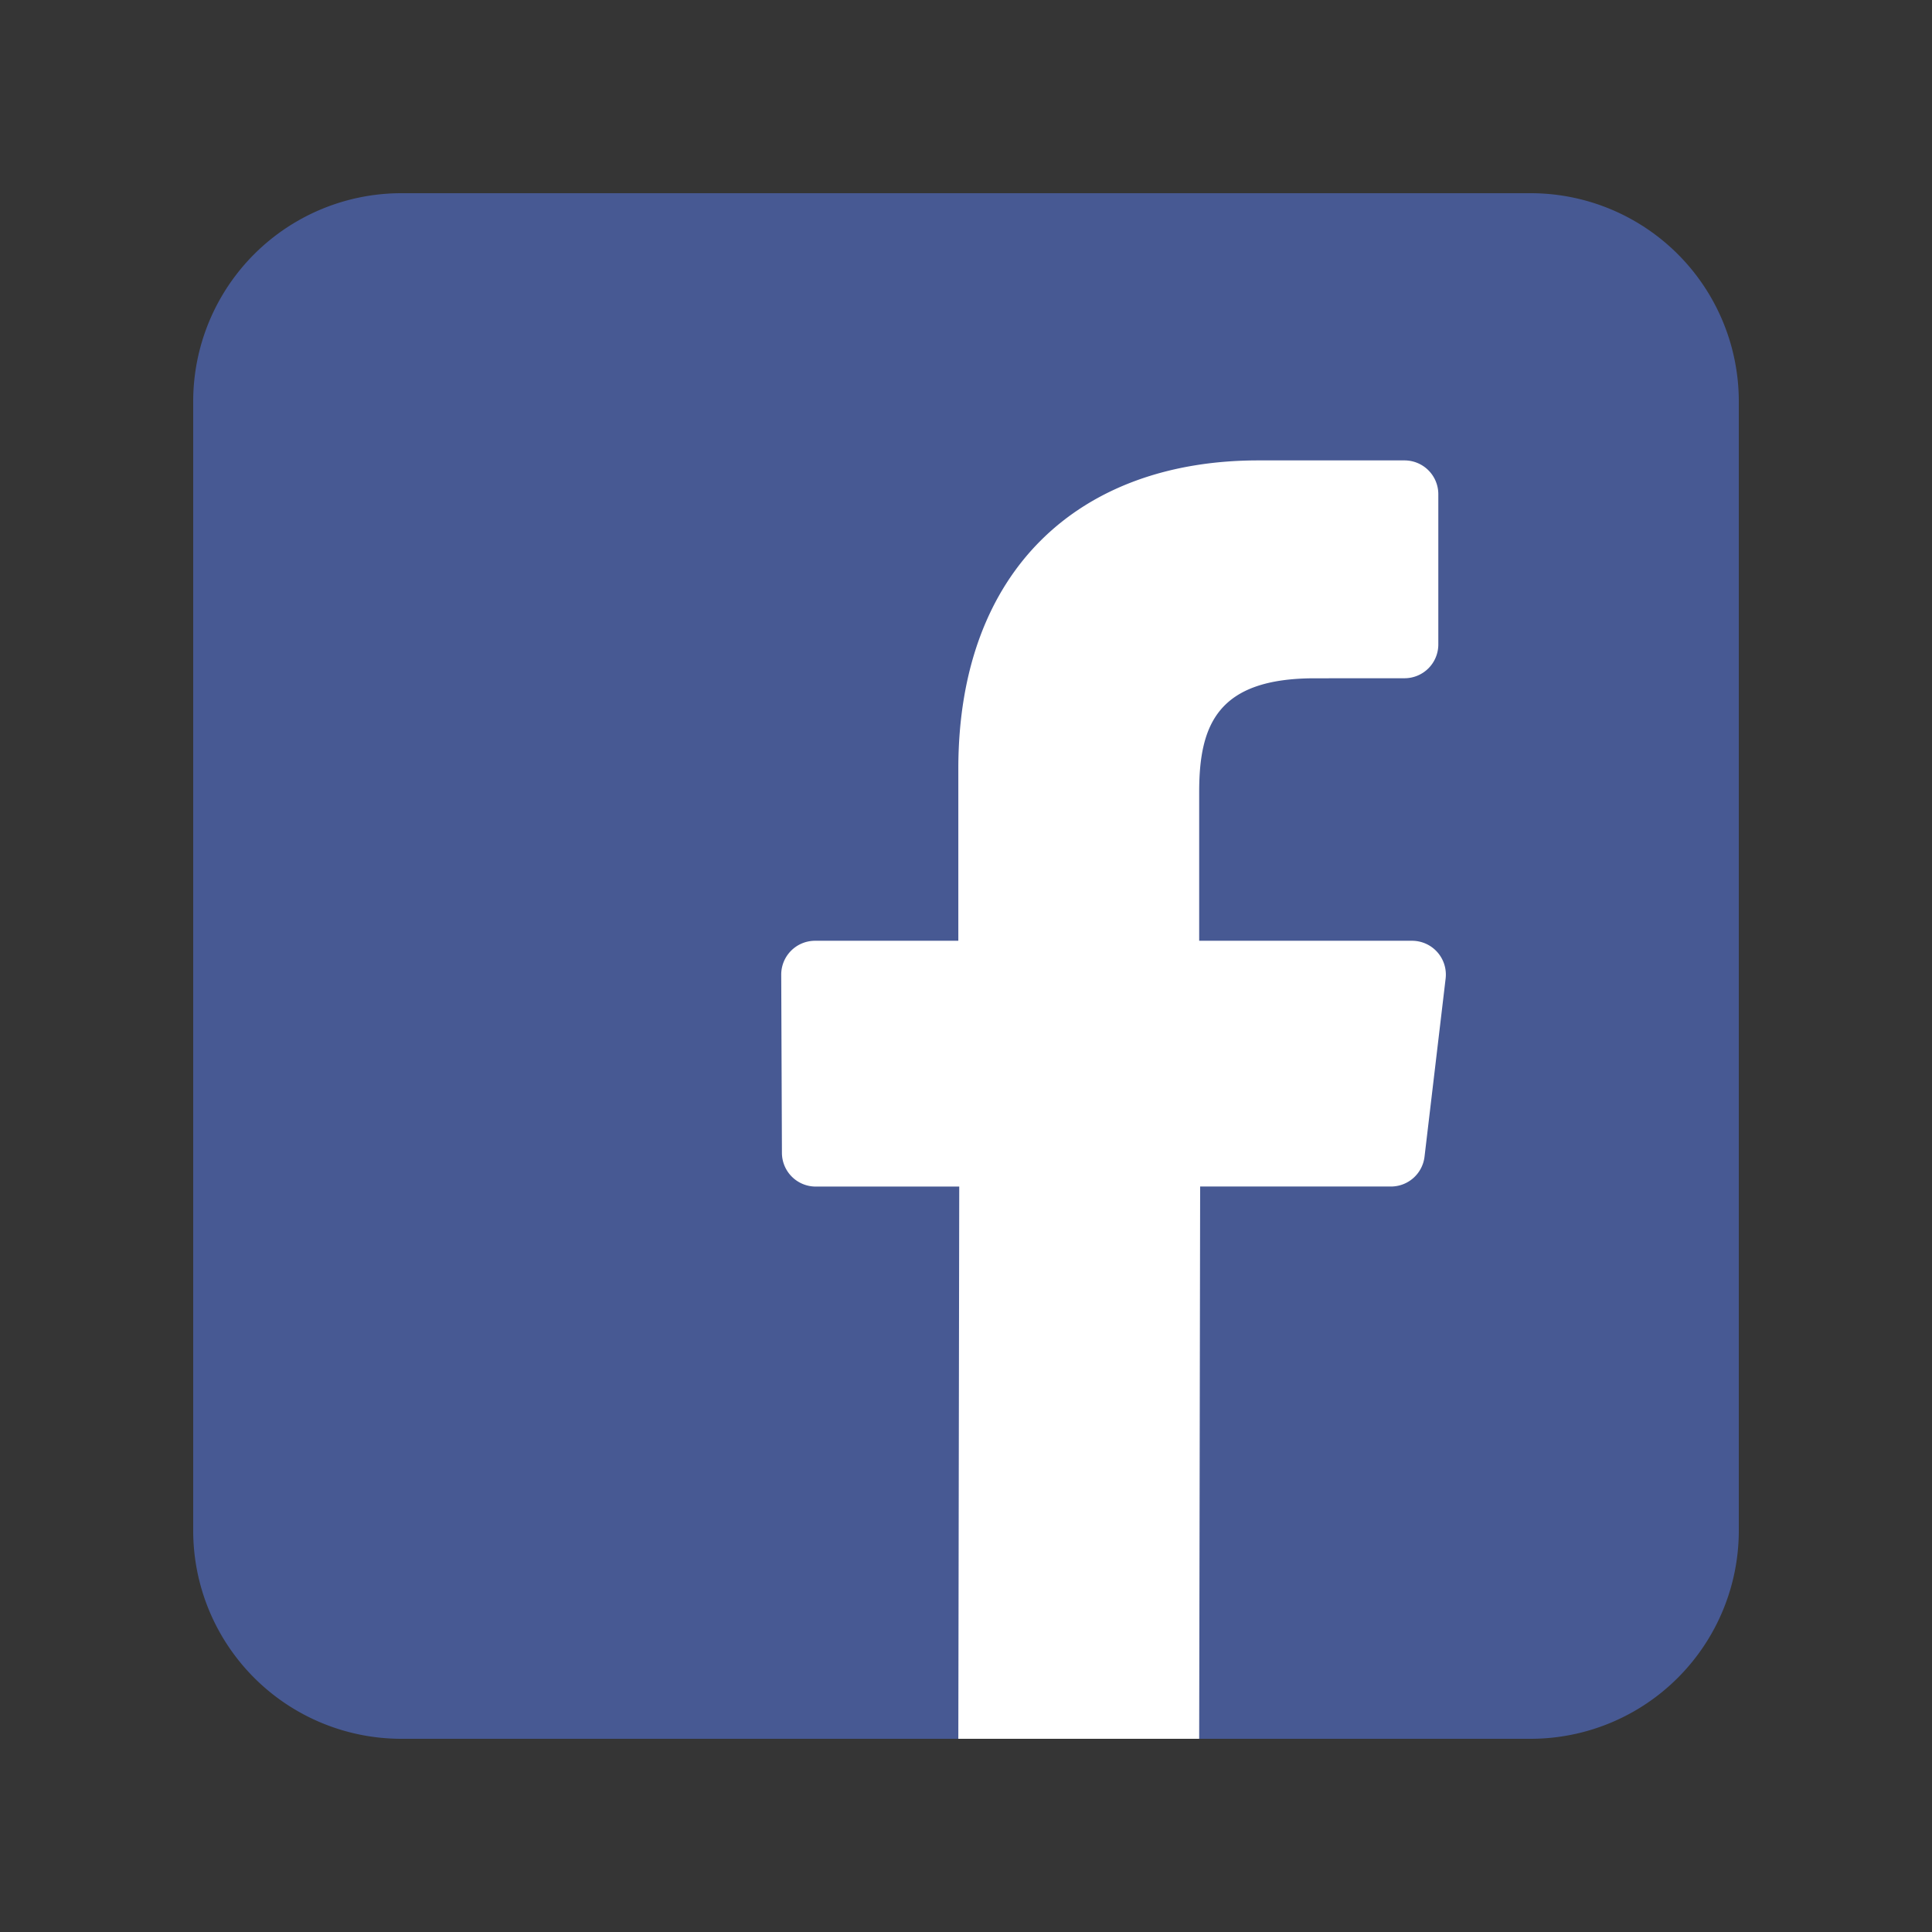
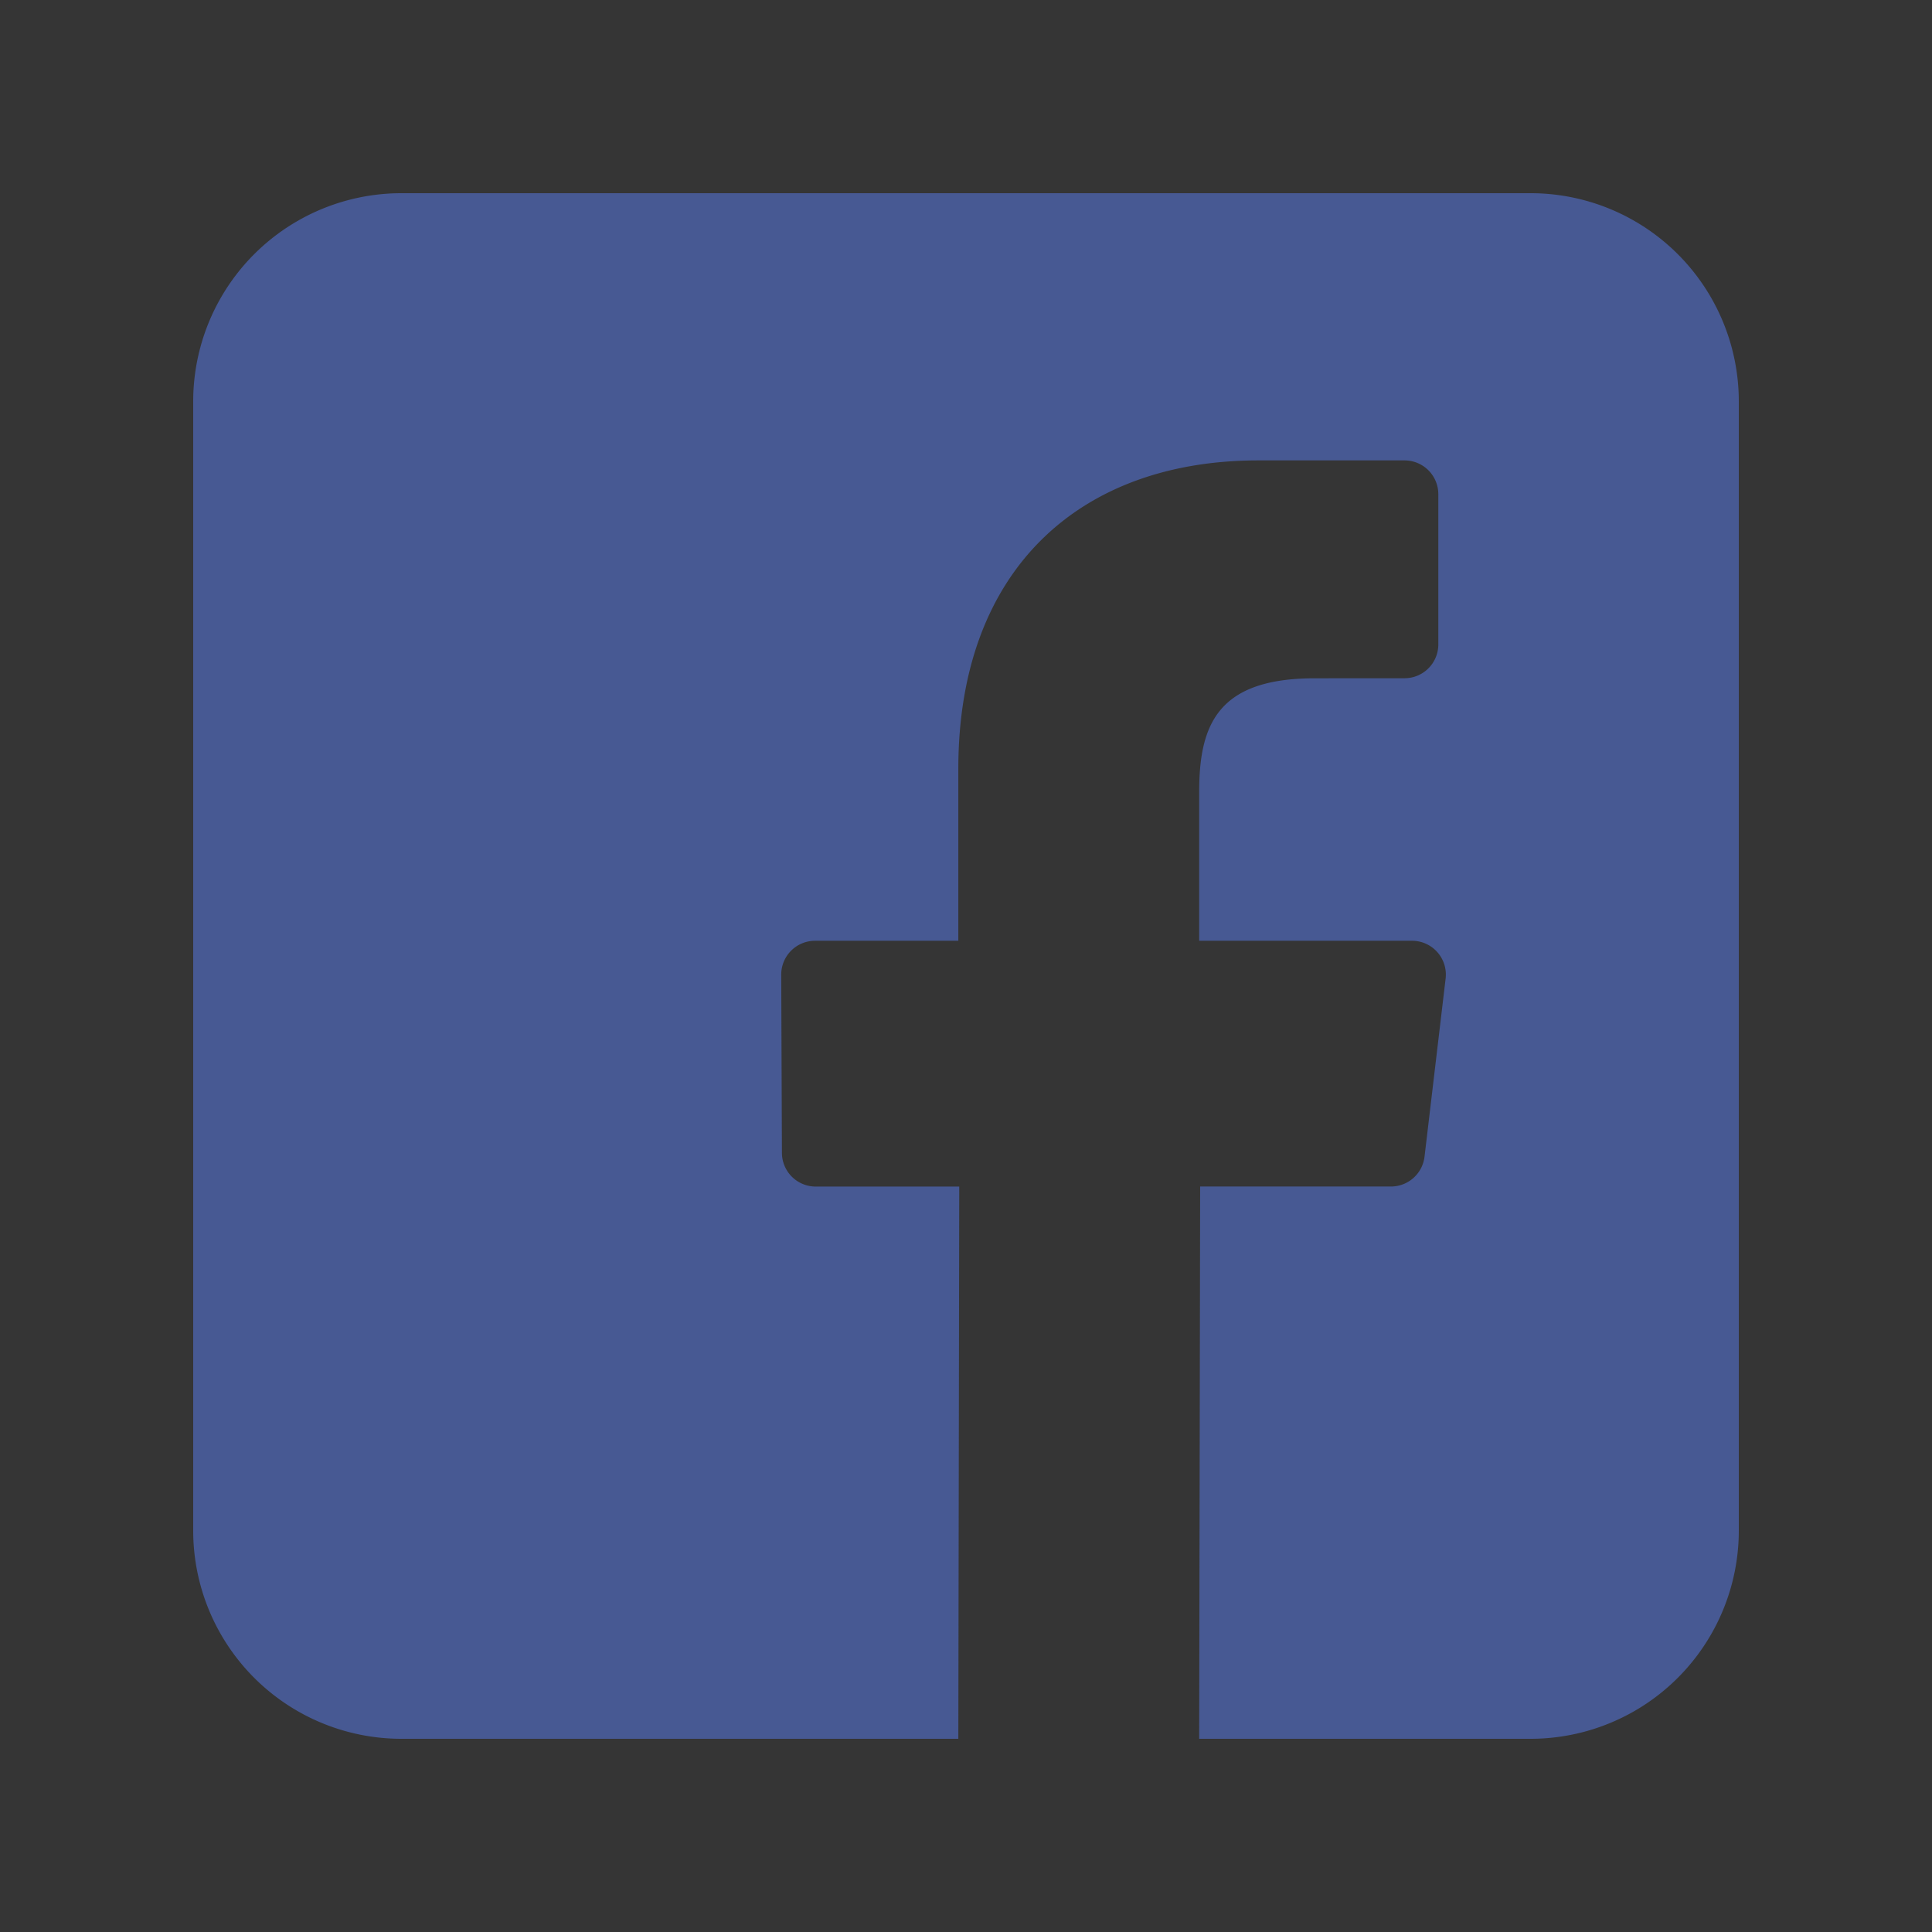
<svg xmlns="http://www.w3.org/2000/svg" width="36" height="36" viewBox="0 0 36 36">
  <rect x="0" y="0" width="36" height="36" fill="#333333" stroke="none" />
  <g fill="none" fill-rule="evenodd">
    <path fill="#FFF" fill-rule="nonzero" d="M0 0h36v36H0z" opacity=".01" />
-     <path fill="#FFF" d="M9.482 5.831h18.862V32.4H9.482z" />
    <path fill="#475993" fill-rule="nonzero" d="M28.519 3.6H7.481A3.88 3.88 0 0 0 3.6 7.48V28.52a3.88 3.88 0 0 0 3.88 3.88h10.377l.017-10.29h-2.673a.63.63 0 0 1-.631-.63l-.013-3.316a.63.63 0 0 1 .631-.634h2.669v-3.205c0-3.72 2.272-5.746 5.59-5.746h2.723a.63.63 0 0 1 .631.631v2.798a.63.63 0 0 1-.63.63l-1.672.001c-1.804 0-2.154.858-2.154 2.116v2.775h3.966a.63.63 0 0 1 .626.705l-.393 3.318a.63.63 0 0 1-.626.556h-3.555L22.345 32.4h6.174a3.88 3.88 0 0 0 3.881-3.88V7.48a3.88 3.88 0 0 0-3.881-3.88z" />
  </g>
</svg>